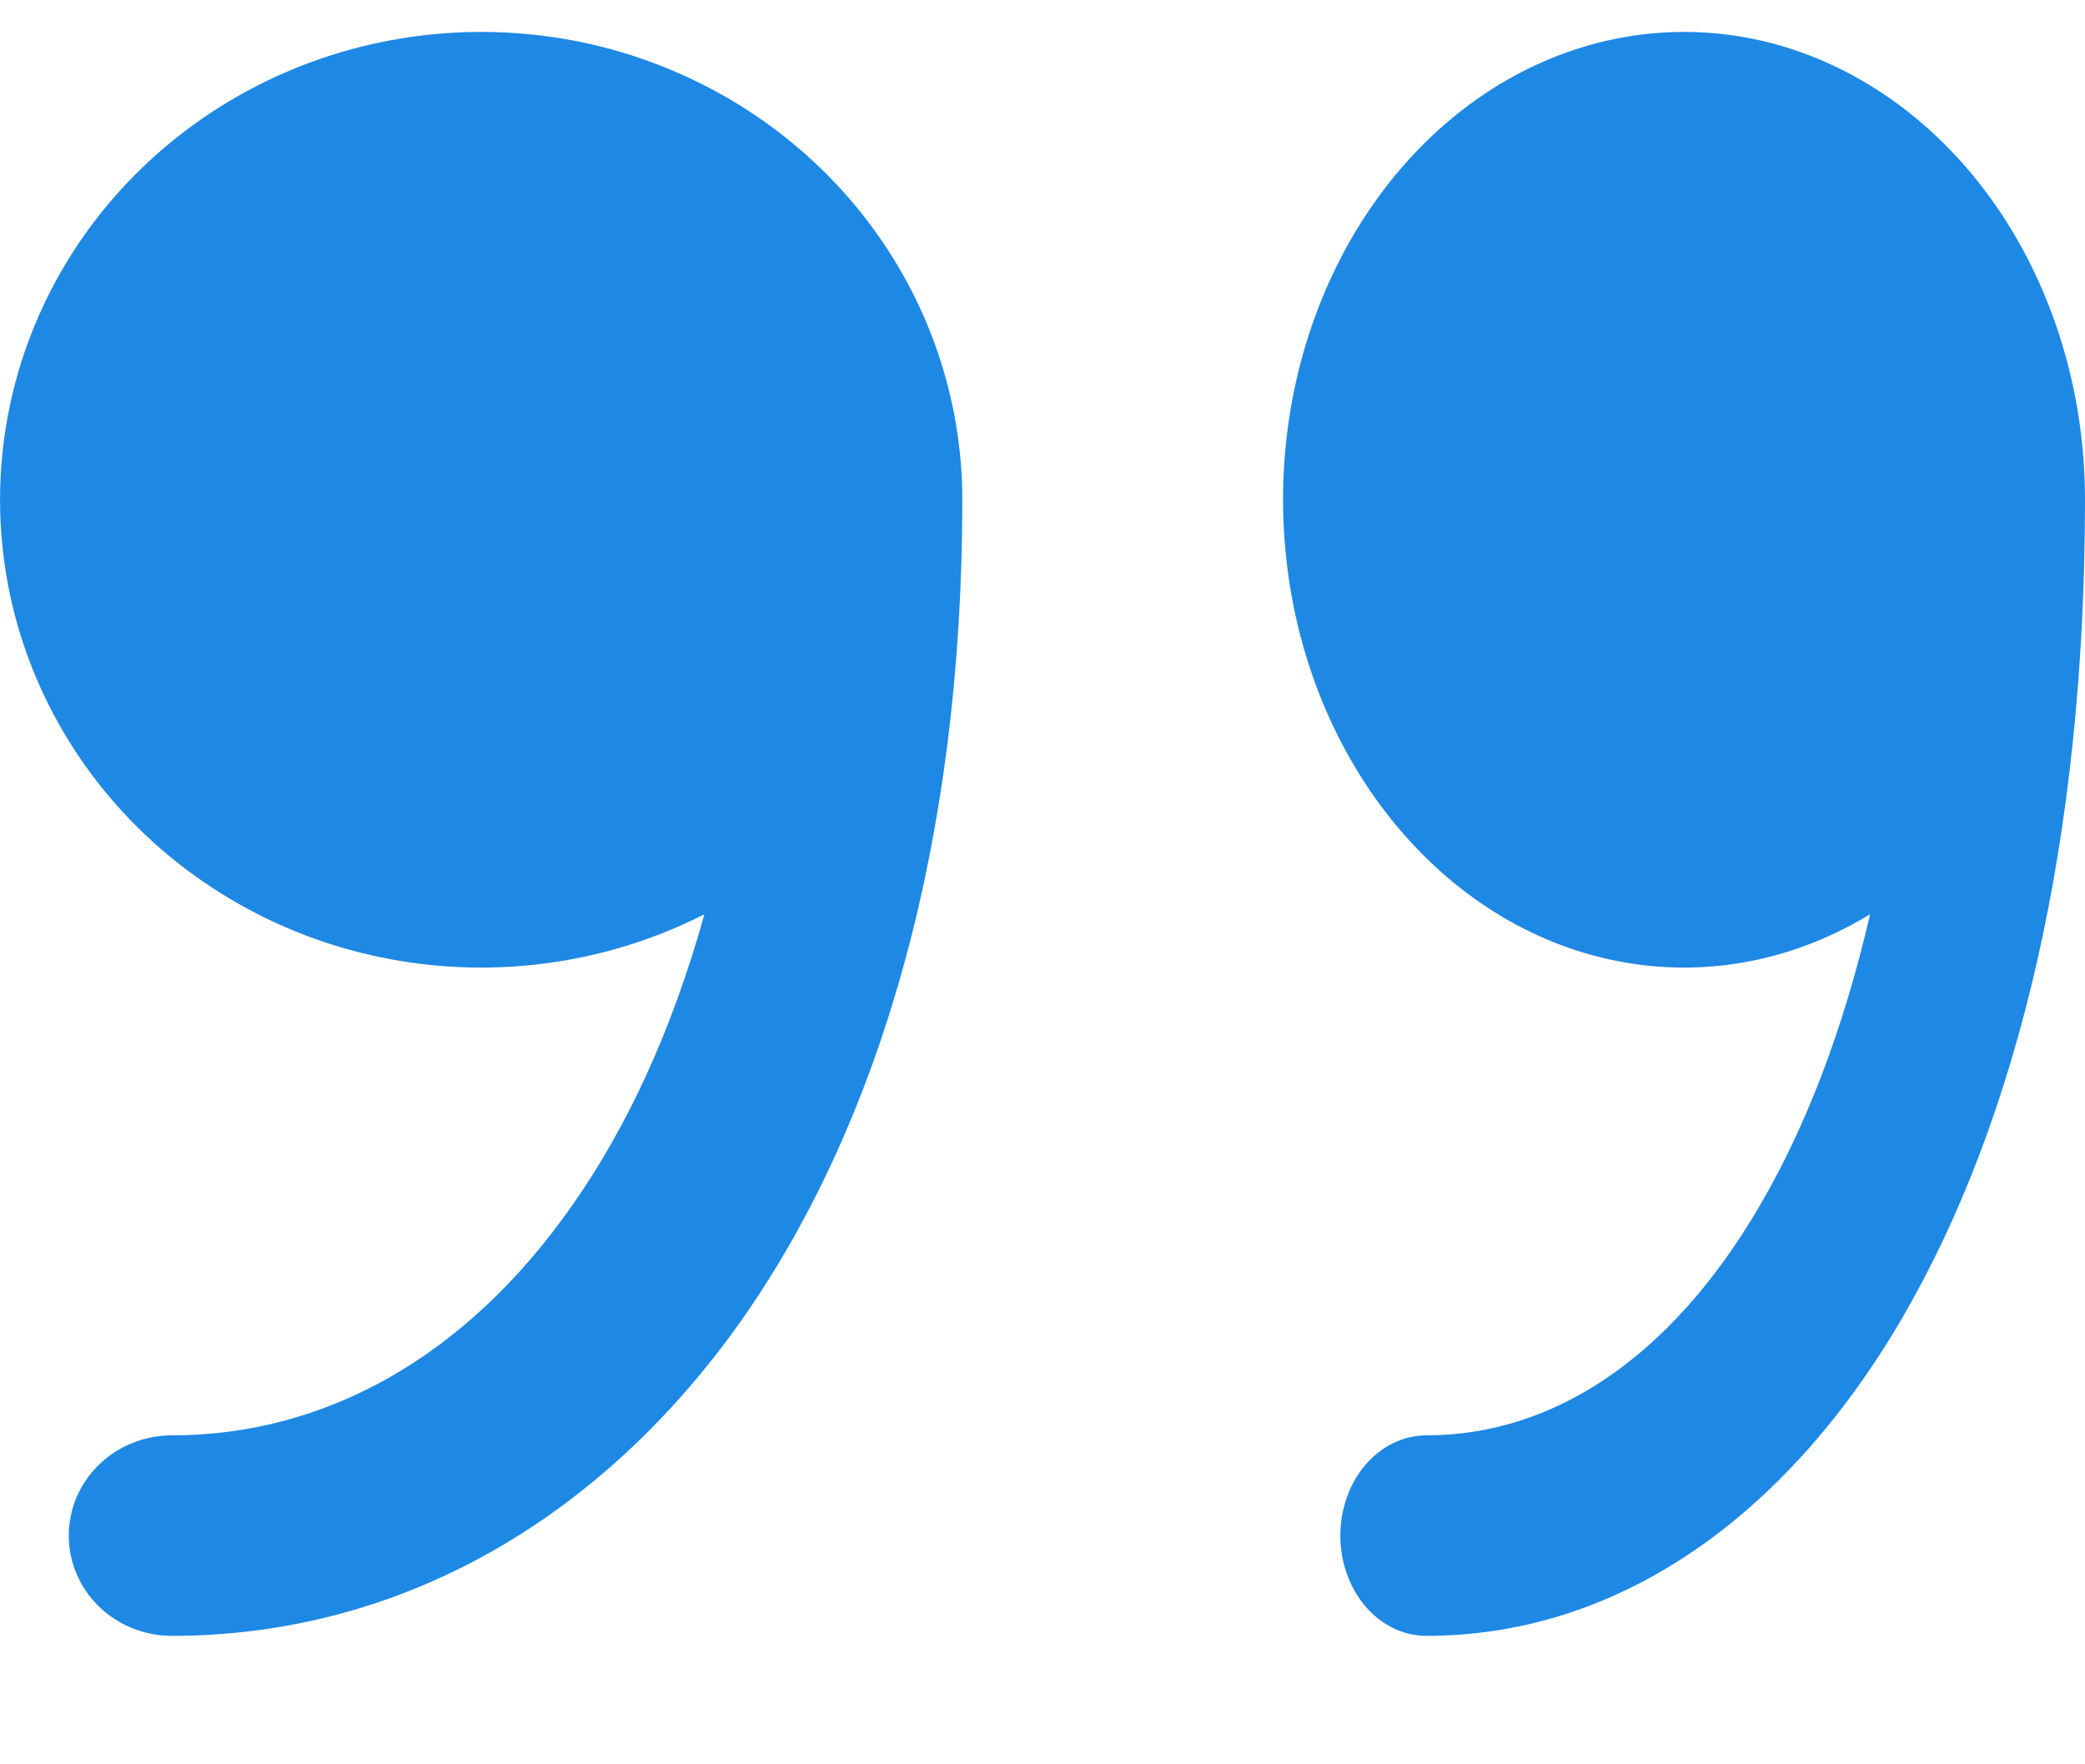
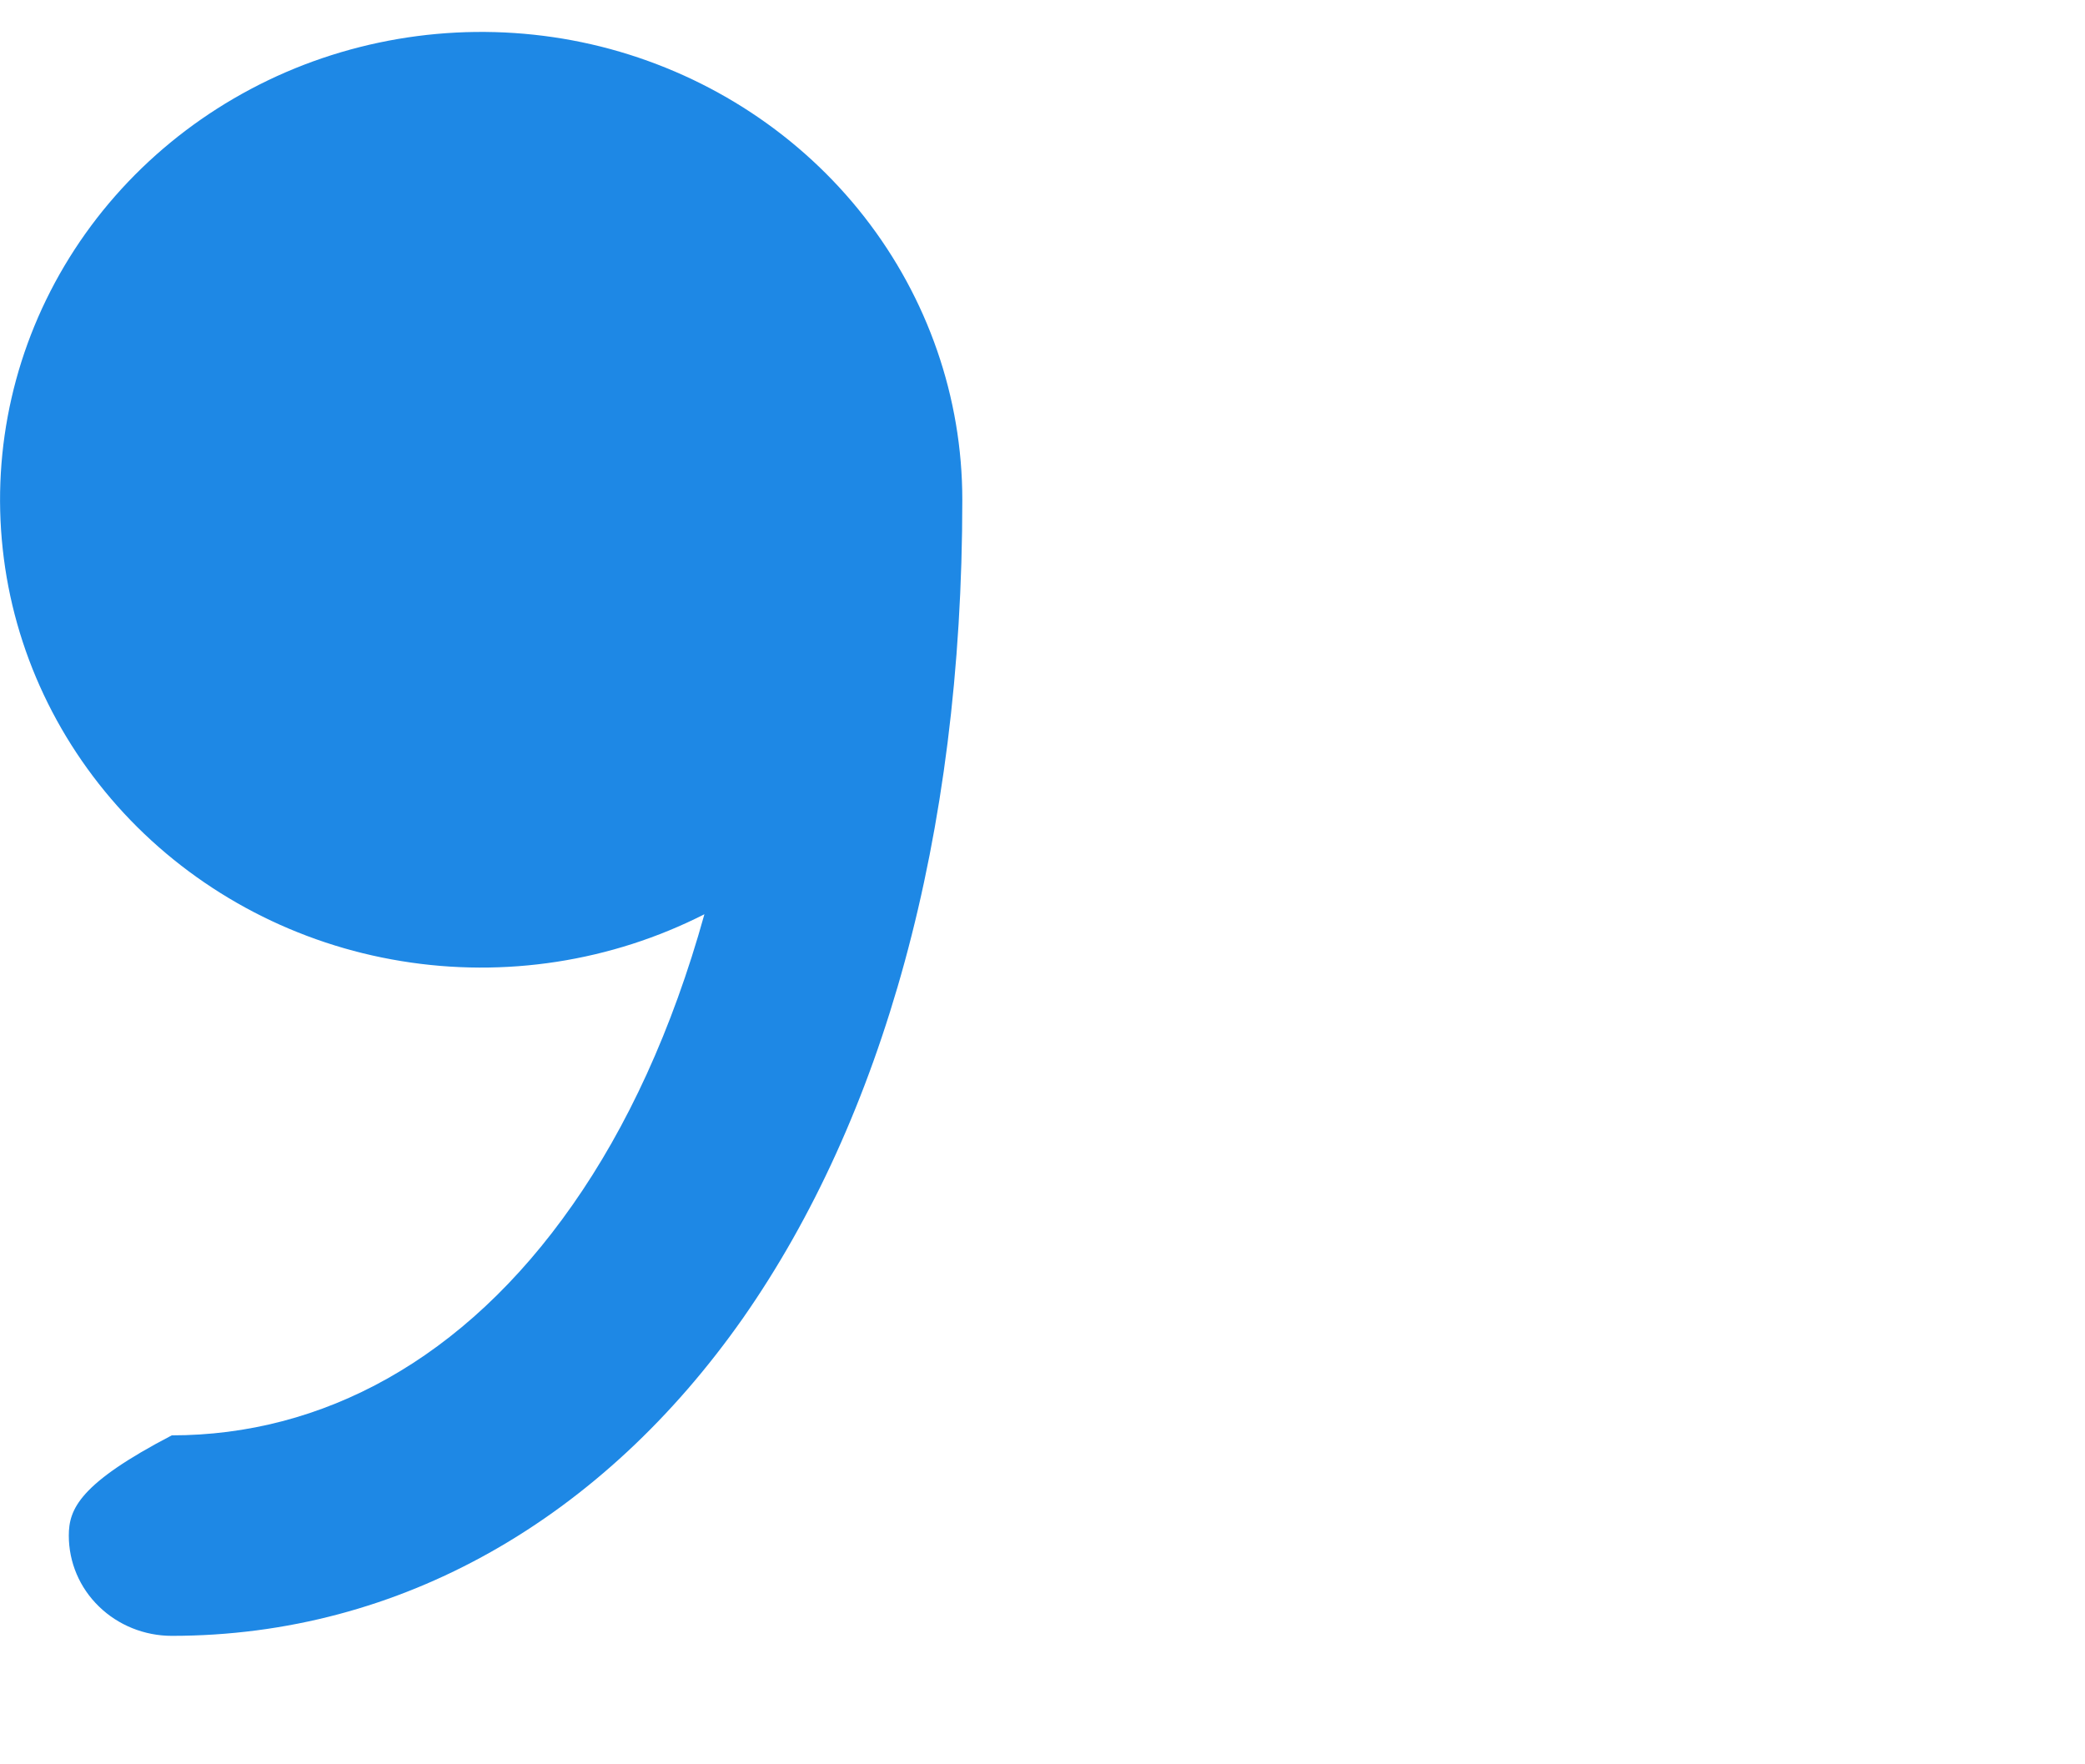
<svg xmlns="http://www.w3.org/2000/svg" width="13" height="11" viewBox="0 0 13 11" fill="none">
-   <path d="M13 3.116C13 2.479 12.821 1.859 12.491 1.352C12.161 0.845 11.697 0.478 11.171 0.306C10.646 0.135 10.086 0.17 9.579 0.404C9.071 0.639 8.644 1.061 8.361 1.606C8.078 2.151 7.956 2.789 8.014 3.423C8.071 4.056 8.305 4.65 8.679 5.114C9.053 5.578 9.546 5.887 10.085 5.992C10.623 6.098 11.176 5.995 11.66 5.7C11.493 6.423 11.257 7.029 10.975 7.512C10.411 8.481 9.671 8.949 8.893 8.949C8.751 8.949 8.615 9.015 8.514 9.132C8.414 9.249 8.357 9.408 8.357 9.574C8.357 9.74 8.414 9.899 8.514 10.016C8.615 10.133 8.751 10.199 8.893 10.199C10.086 10.199 11.134 9.463 11.861 8.216C12.583 6.977 13 5.23 13 3.116Z" fill="#1E88E5" />
-   <path d="M6 3.116C6 2.479 5.785 1.859 5.389 1.352C4.993 0.845 4.437 0.478 3.806 0.306C3.175 0.135 2.504 0.17 1.895 0.404C1.286 0.639 0.772 1.061 0.433 1.606C0.094 2.151 -0.052 2.789 0.017 3.423C0.085 4.056 0.366 4.65 0.814 5.114C1.263 5.578 1.856 5.887 2.502 5.992C3.148 6.098 3.812 5.995 4.392 5.7C4.191 6.423 3.909 7.029 3.57 7.512C2.893 8.481 2.006 8.949 1.071 8.949C0.901 8.949 0.737 9.015 0.617 9.132C0.496 9.249 0.429 9.408 0.429 9.574C0.429 9.74 0.496 9.899 0.617 10.016C0.737 10.133 0.901 10.199 1.071 10.199C2.504 10.199 3.76 9.463 4.634 8.216C5.499 6.977 6 5.23 6 3.116Z" fill="#1E88E5" />
+   <path d="M6 3.116C6 2.479 5.785 1.859 5.389 1.352C4.993 0.845 4.437 0.478 3.806 0.306C3.175 0.135 2.504 0.17 1.895 0.404C1.286 0.639 0.772 1.061 0.433 1.606C0.094 2.151 -0.052 2.789 0.017 3.423C0.085 4.056 0.366 4.65 0.814 5.114C1.263 5.578 1.856 5.887 2.502 5.992C3.148 6.098 3.812 5.995 4.392 5.7C4.191 6.423 3.909 7.029 3.57 7.512C2.893 8.481 2.006 8.949 1.071 8.949C0.496 9.249 0.429 9.408 0.429 9.574C0.429 9.74 0.496 9.899 0.617 10.016C0.737 10.133 0.901 10.199 1.071 10.199C2.504 10.199 3.76 9.463 4.634 8.216C5.499 6.977 6 5.23 6 3.116Z" fill="#1E88E5" />
</svg>